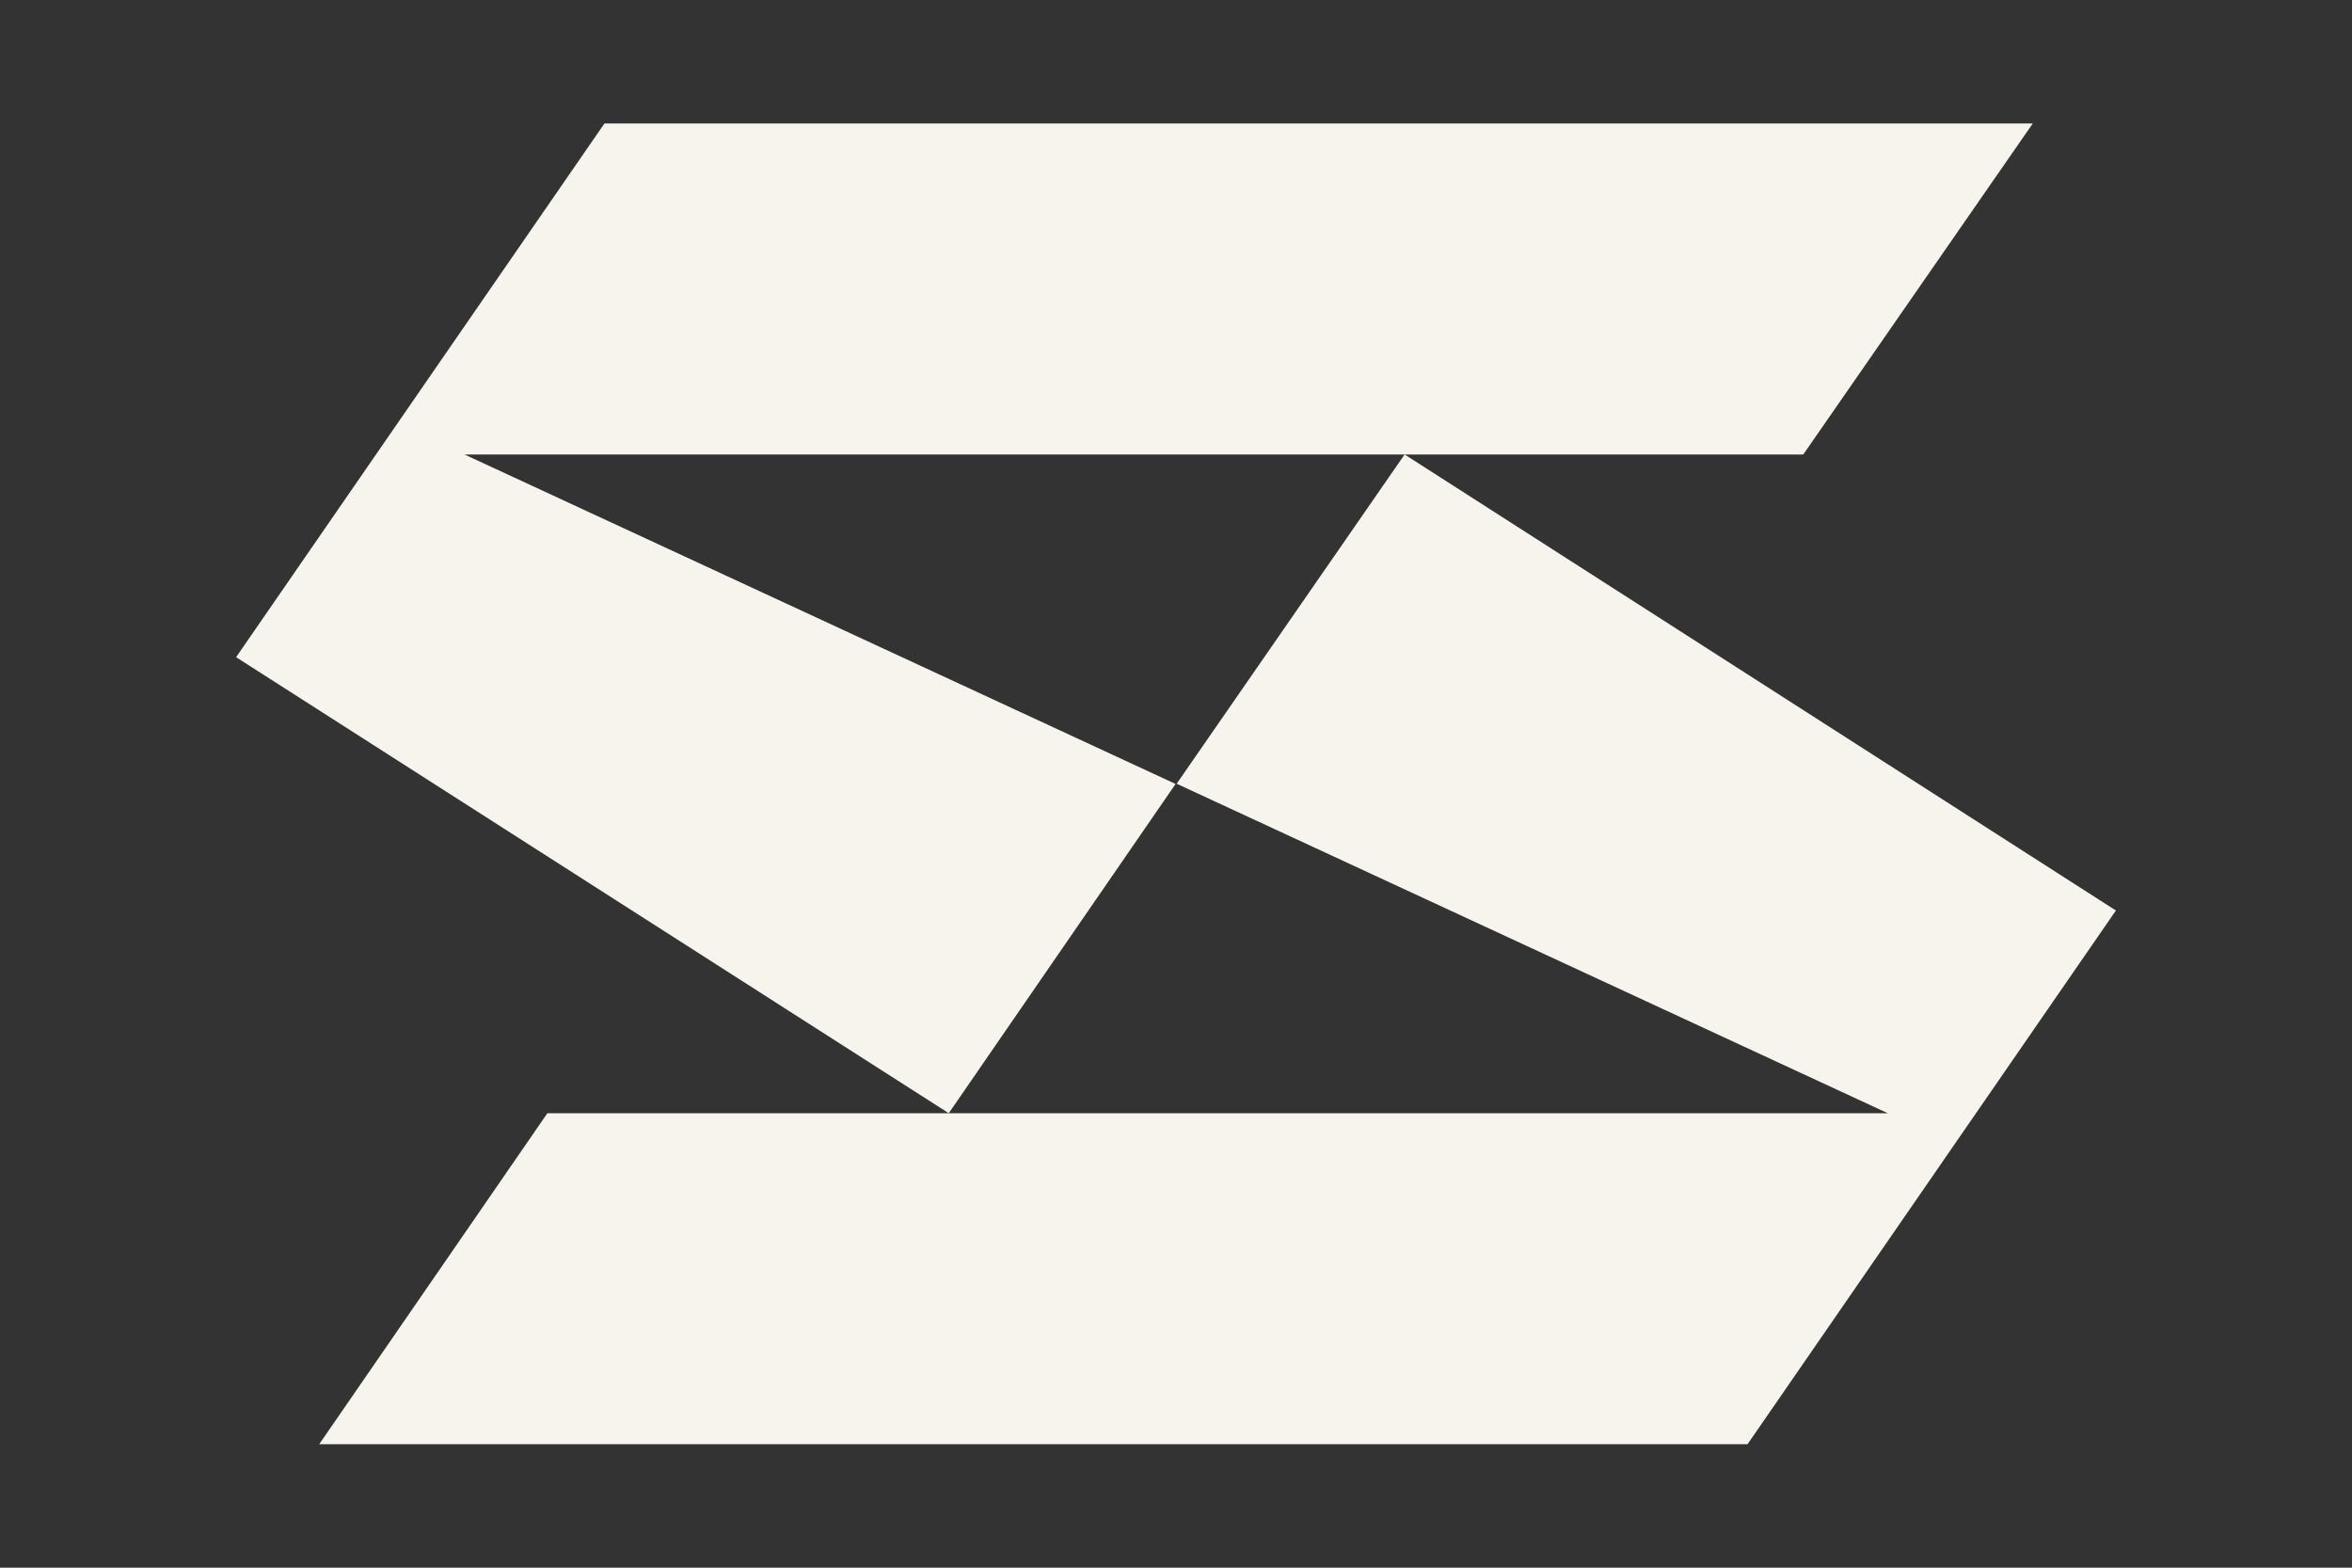
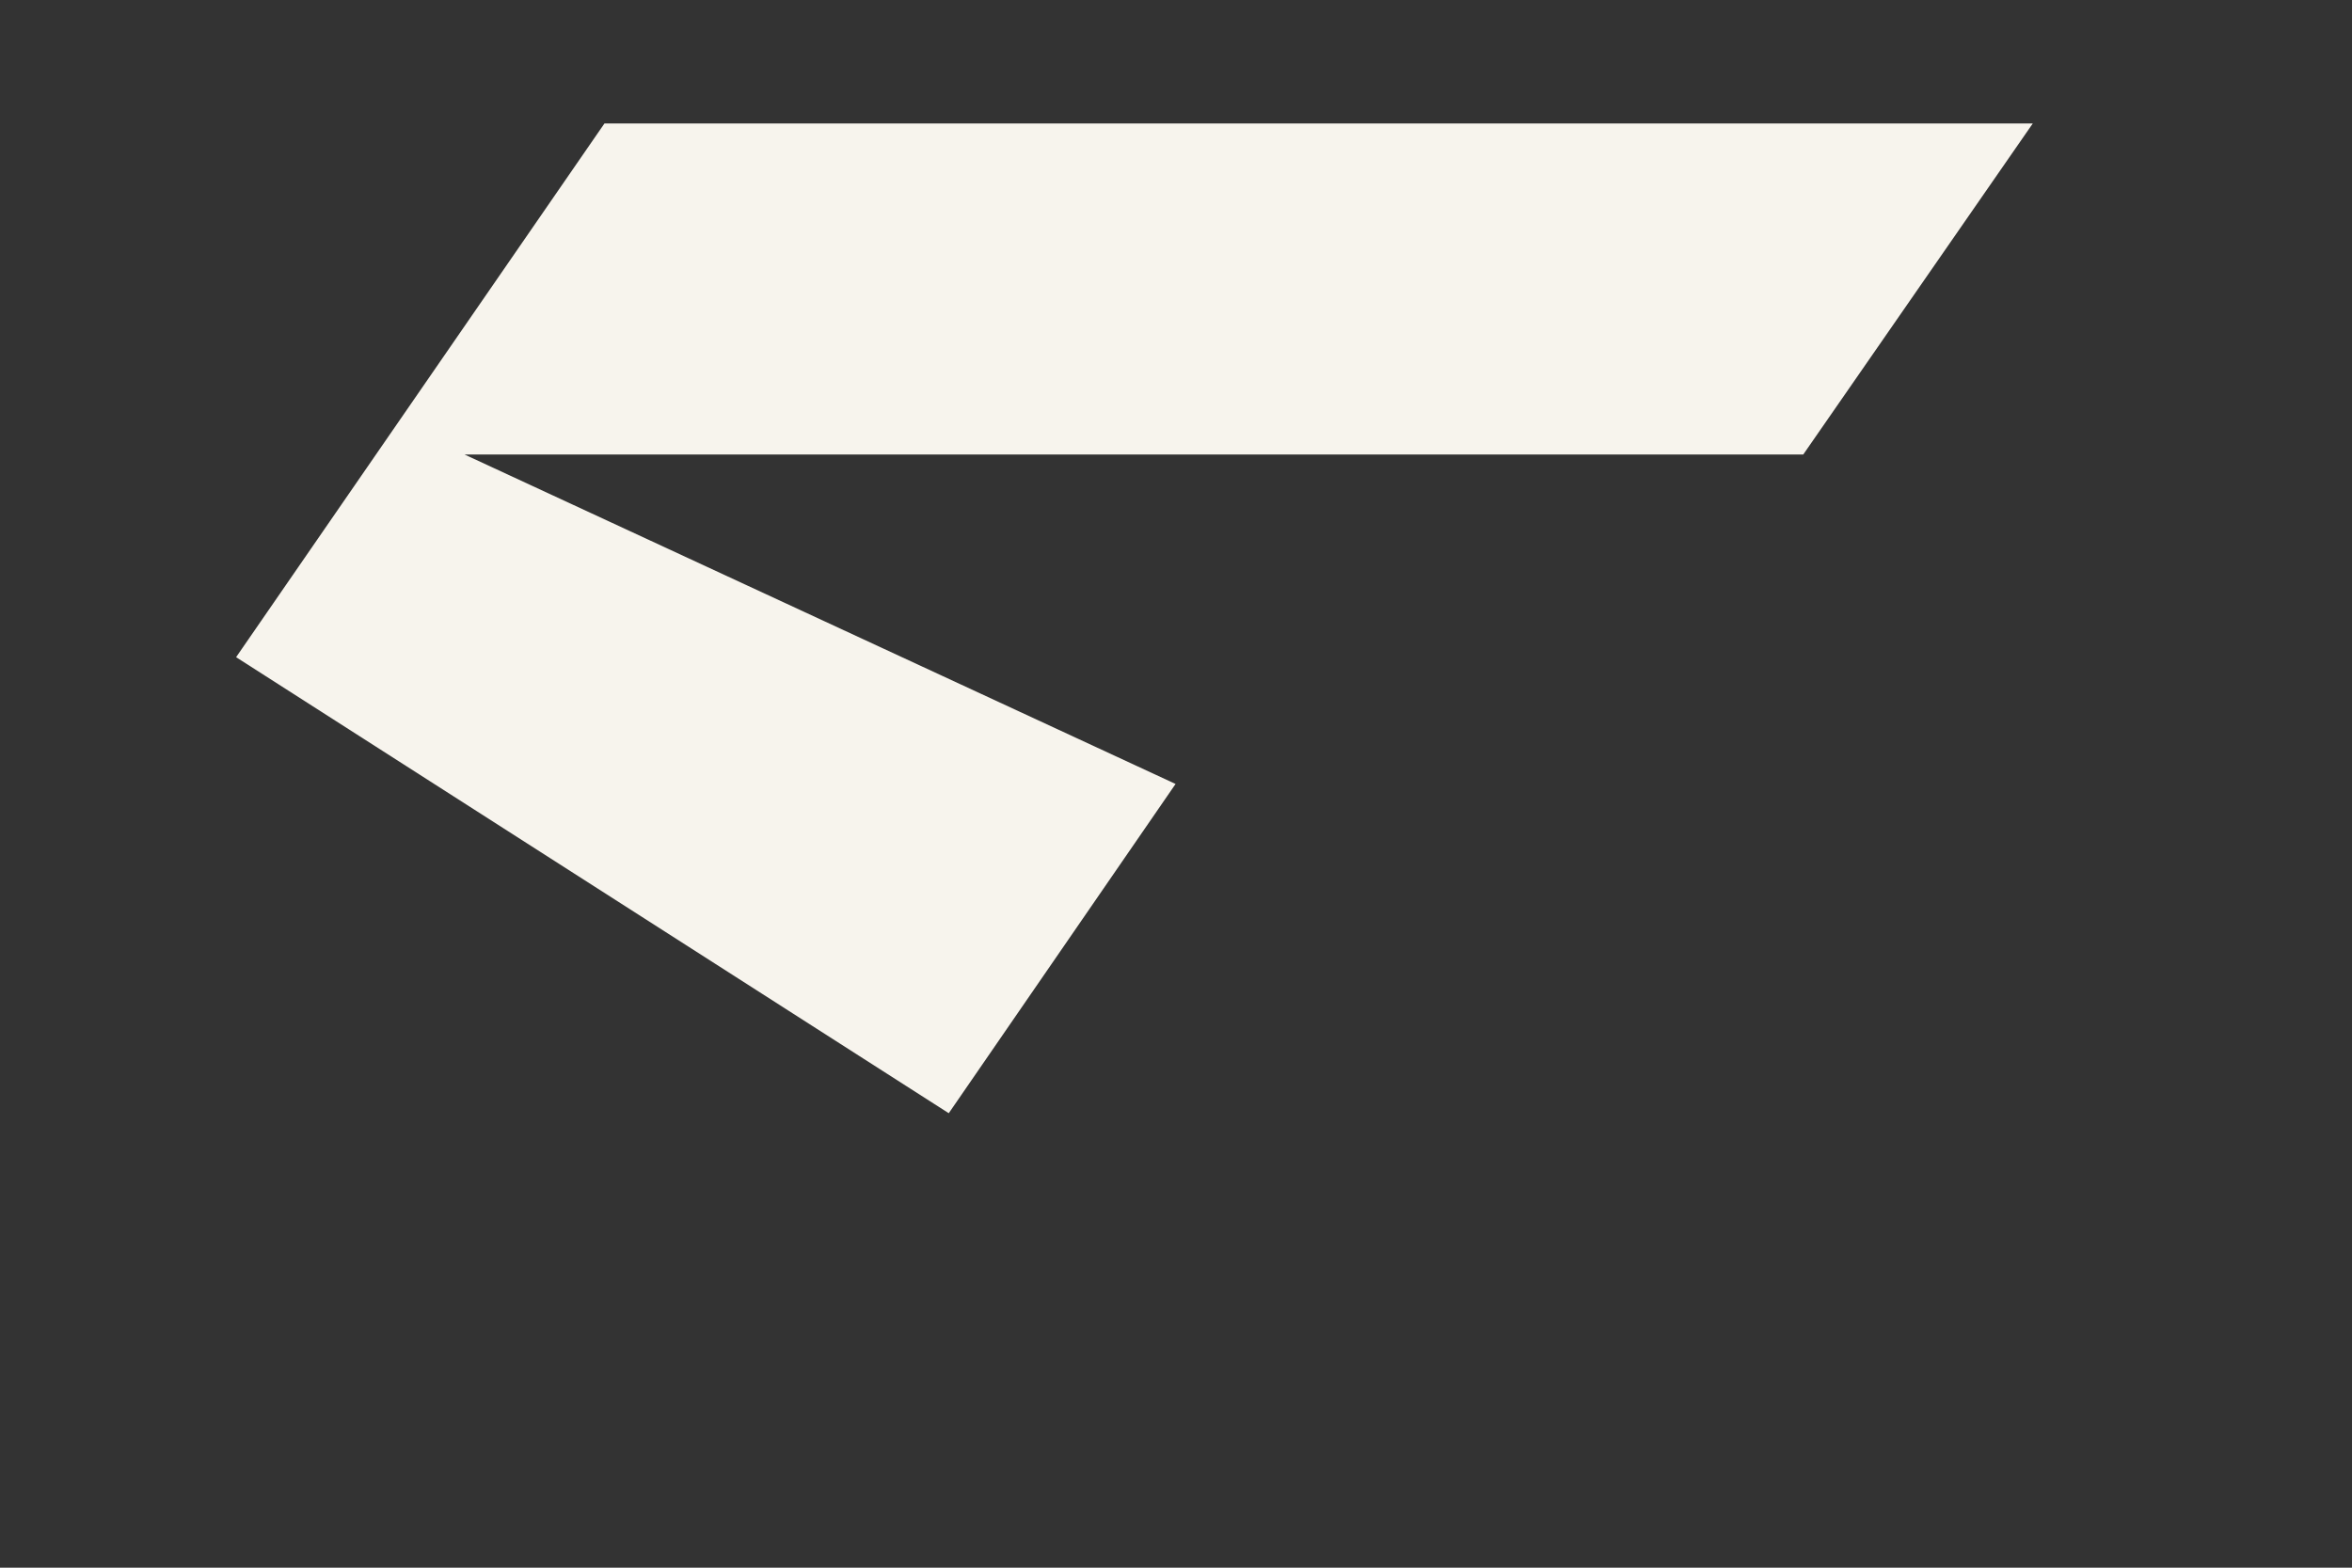
<svg xmlns="http://www.w3.org/2000/svg" viewBox="1970 2480 60 40" width="60" height="40">
  <rect x="1970" y="2480" width="60" height="40" fill="#333333" stroke="none" />
-   <path fill="#f7f4ed" stroke="none" fill-opacity="1" stroke-width="0" stroke-opacity="1" baseline-shift="baseline" color="rgb(51, 51, 51)" fill-rule="evenodd" font-size-adjust="none" id="tSvgdc091dcfc0" d="M 2005.832 2491.596 C 2011.88 2495.475 2017.929 2499.353 2023.977 2503.232 C 2020.845 2507.771 2017.712 2512.311 2014.58 2516.85 C 2002.434 2516.85 1990.289 2516.85 1978.143 2516.85 C 1980.083 2514.035 1982.024 2511.219 1983.964 2508.404 C 1995.362 2508.404 2006.759 2508.404 2018.157 2508.404 C 2012.11 2505.602 2006.064 2502.799 2000.017 2499.997C 2001.956 2497.196 2003.894 2494.396 2005.832 2491.596Z" />
  <path fill="#f7f4ed" stroke="none" fill-opacity="1" stroke-width="0" stroke-opacity="1" baseline-shift="baseline" color="rgb(51, 51, 51)" fill-rule="evenodd" font-size-adjust="none" id="tSvg84cd7f4fc0" d="M 1994.203 2508.404 C 1988.143 2504.525 1982.083 2500.647 1976.023 2496.768 C 1979.155 2492.229 1982.288 2487.689 1985.42 2483.15 C 1997.566 2483.15 2009.711 2483.15 2021.857 2483.15 C 2019.905 2485.965 2017.954 2488.781 2016.002 2491.596 C 2004.618 2491.596 1993.233 2491.596 1981.849 2491.596 C 1987.896 2494.398 1993.942 2497.201 1999.989 2500.003C 1998.06 2502.804 1996.132 2505.604 1994.203 2508.404Z" />
  <defs> </defs>
</svg>